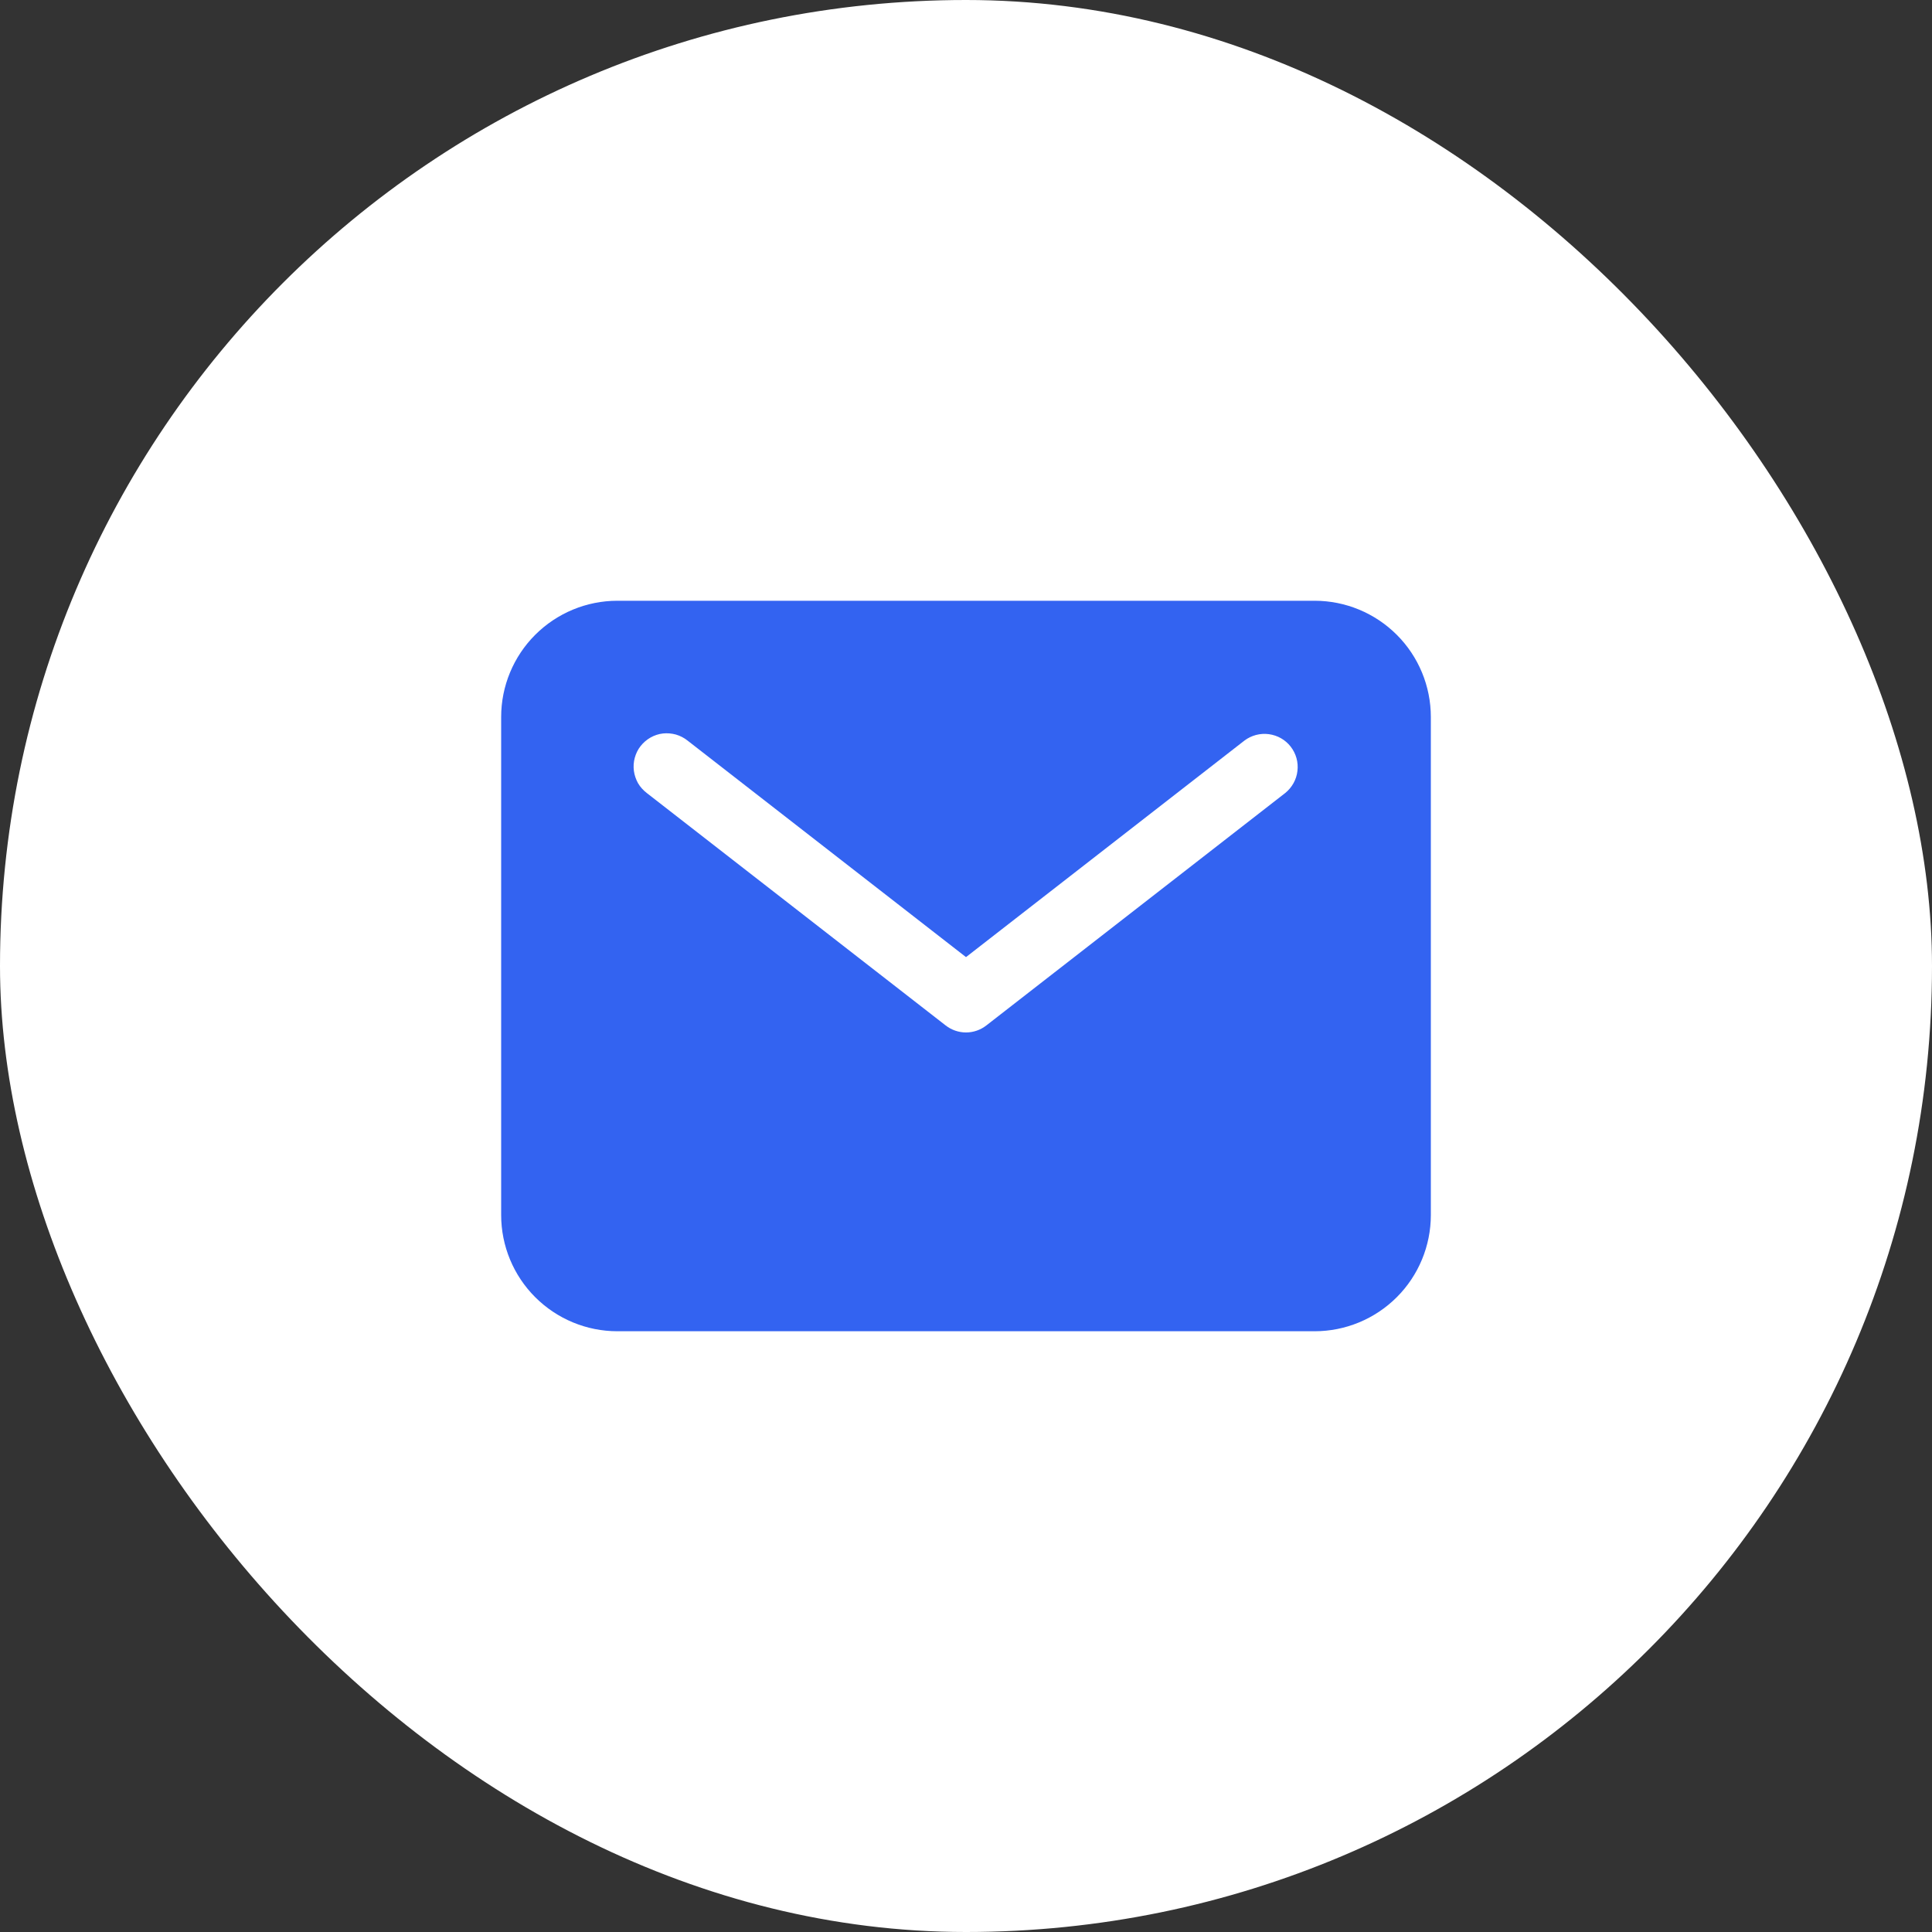
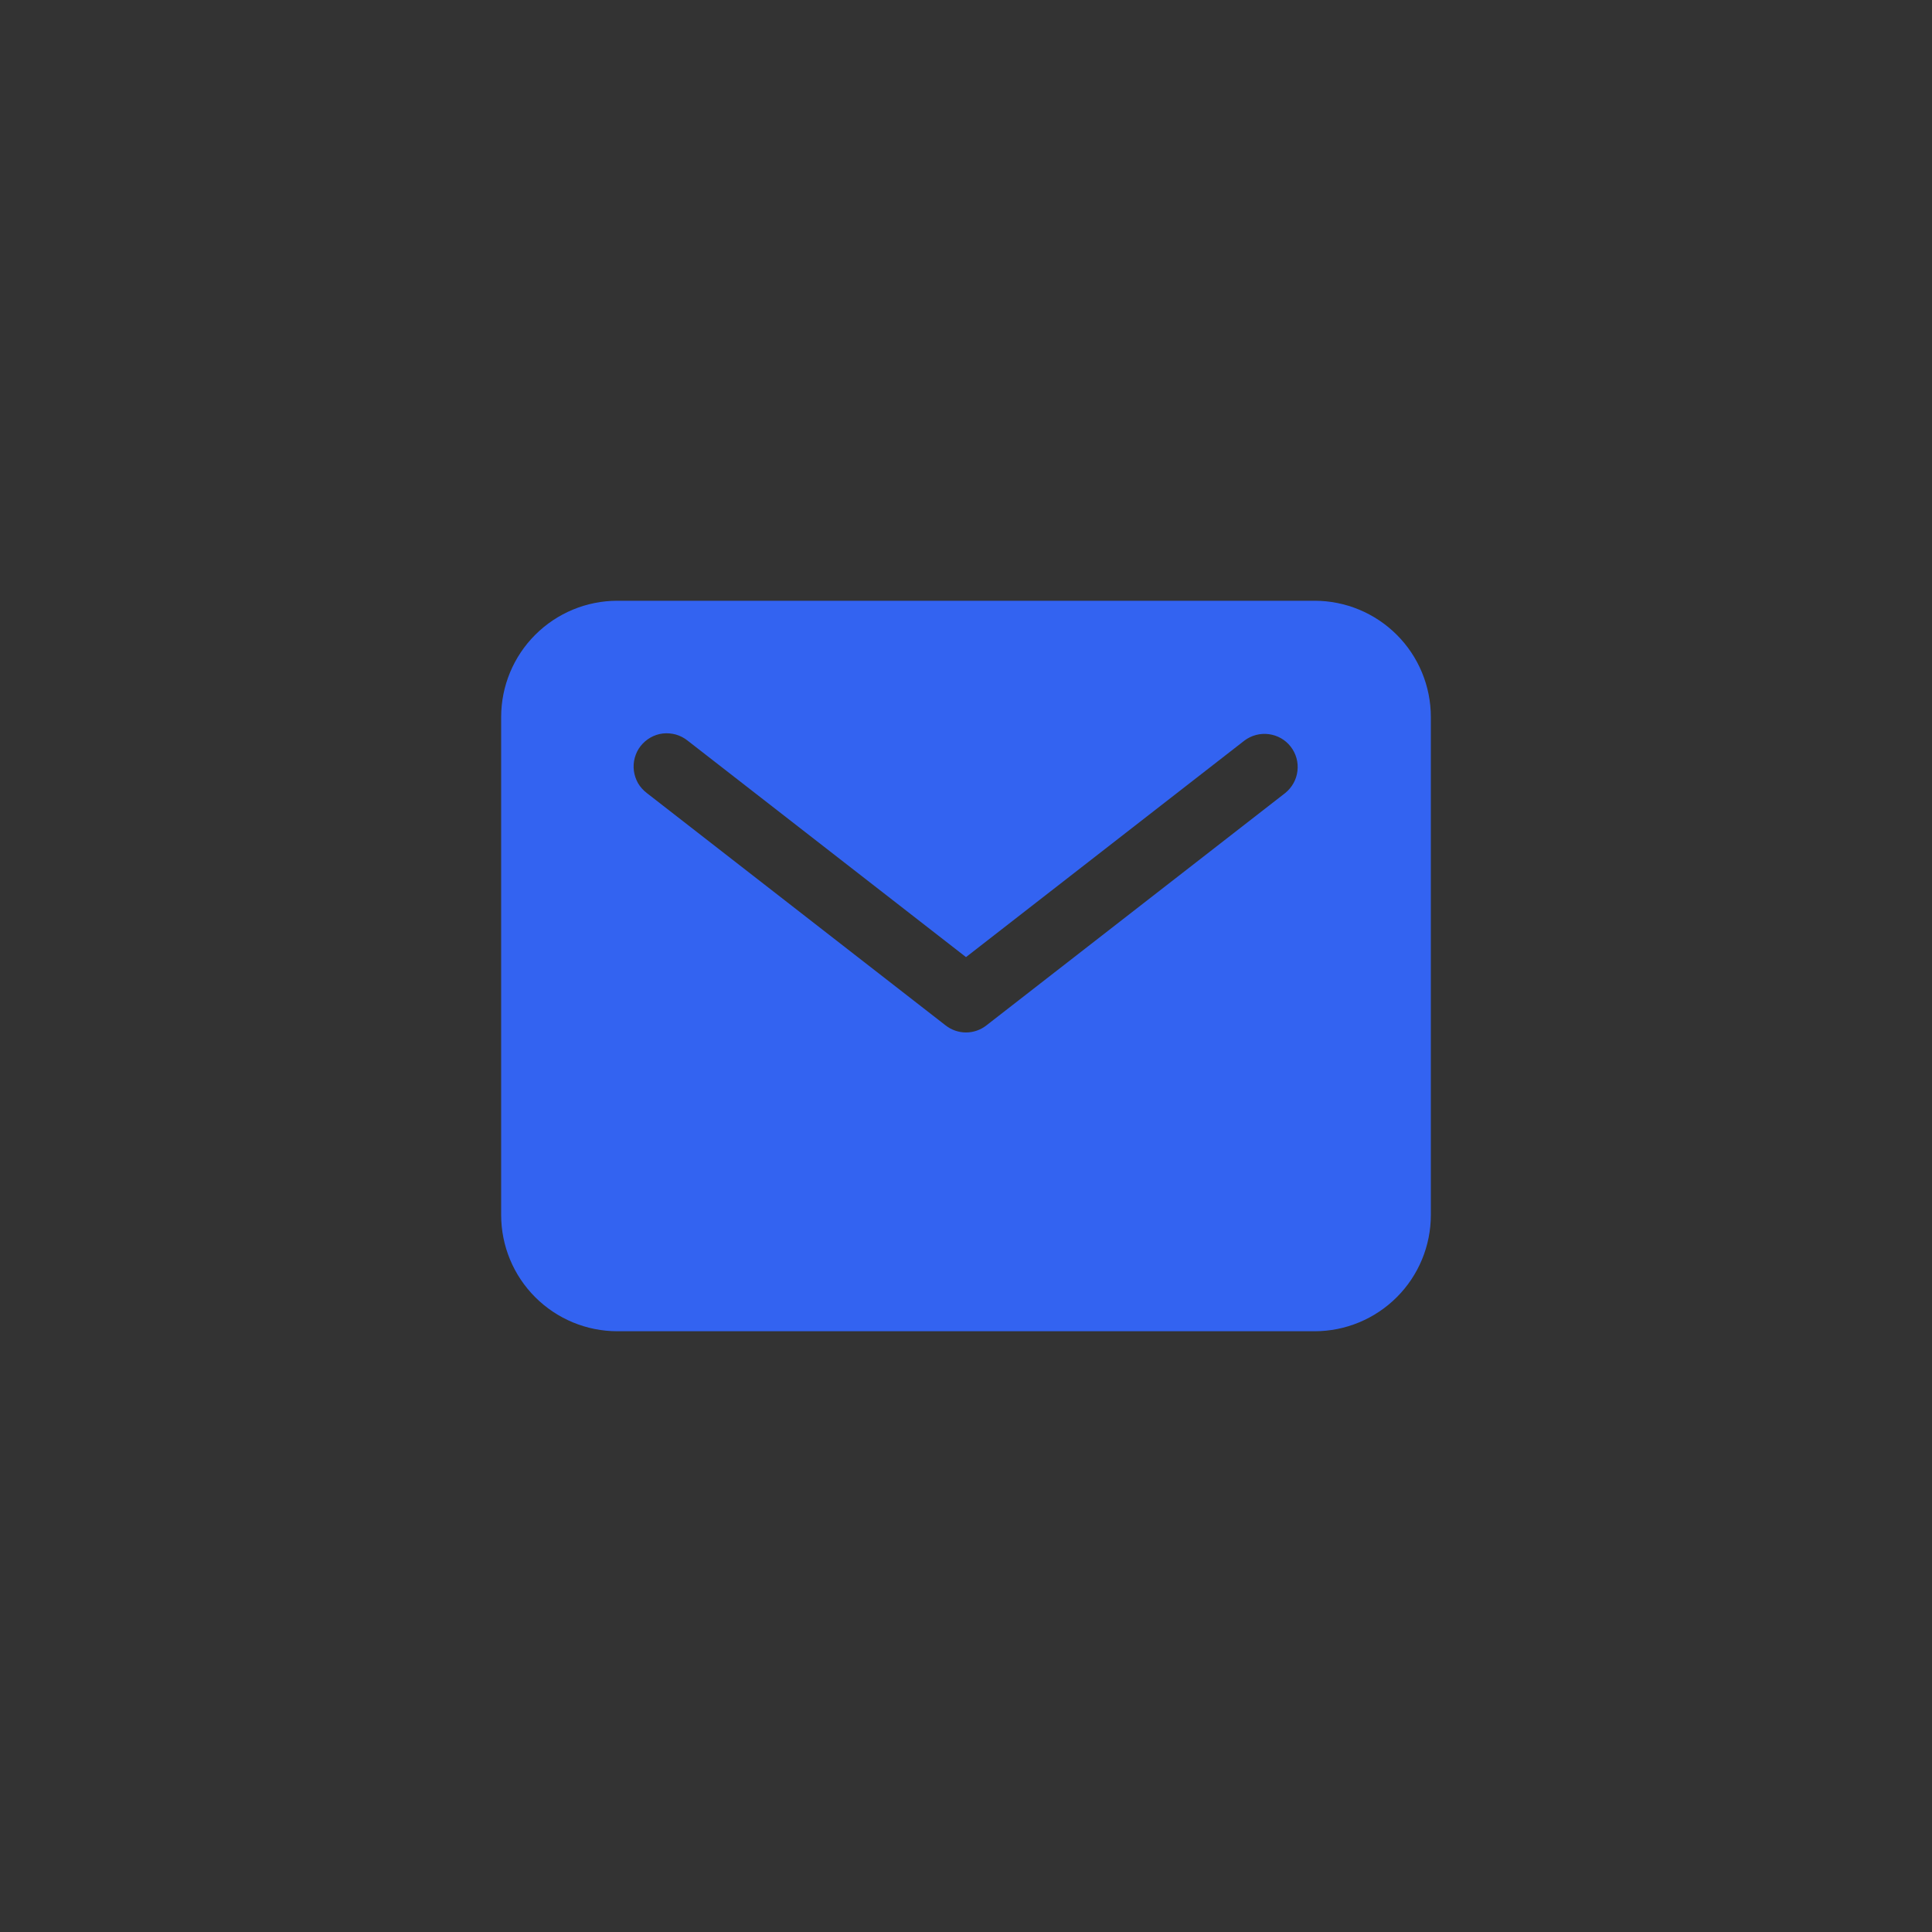
<svg xmlns="http://www.w3.org/2000/svg" width="20" height="20" viewBox="0 0 20 20" fill="none">
  <rect x="0" y="0" width="20" height="20" fill="#333333" stroke="none" />
-   <rect width="20" height="20" rx="10" fill="white" />
  <path d="M13.609 6.219H6.391C6.072 6.219 5.766 6.346 5.54 6.572C5.315 6.797 5.188 7.103 5.188 7.422V12.578C5.188 12.897 5.315 13.203 5.54 13.428C5.766 13.654 6.072 13.781 6.391 13.781H13.609C13.928 13.781 14.234 13.654 14.46 13.428C14.685 13.203 14.812 12.897 14.812 12.578V7.422C14.812 7.103 14.685 6.797 14.46 6.572C14.234 6.346 13.928 6.219 13.609 6.219ZM13.305 8.209L10.211 10.615C10.151 10.662 10.076 10.688 10 10.688C9.924 10.688 9.849 10.662 9.789 10.615L6.695 8.209C6.659 8.181 6.628 8.147 6.605 8.108C6.583 8.068 6.568 8.025 6.562 7.98C6.556 7.934 6.559 7.889 6.571 7.845C6.583 7.801 6.603 7.759 6.631 7.724C6.659 7.688 6.694 7.658 6.734 7.635C6.773 7.613 6.817 7.598 6.862 7.593C6.907 7.588 6.953 7.592 6.997 7.604C7.041 7.617 7.082 7.638 7.117 7.666L10 9.908L12.883 7.666C12.955 7.612 13.046 7.588 13.135 7.6C13.225 7.612 13.306 7.658 13.361 7.729C13.417 7.801 13.442 7.891 13.431 7.981C13.421 8.07 13.375 8.152 13.305 8.209Z" fill="#3363F1" />
</svg>